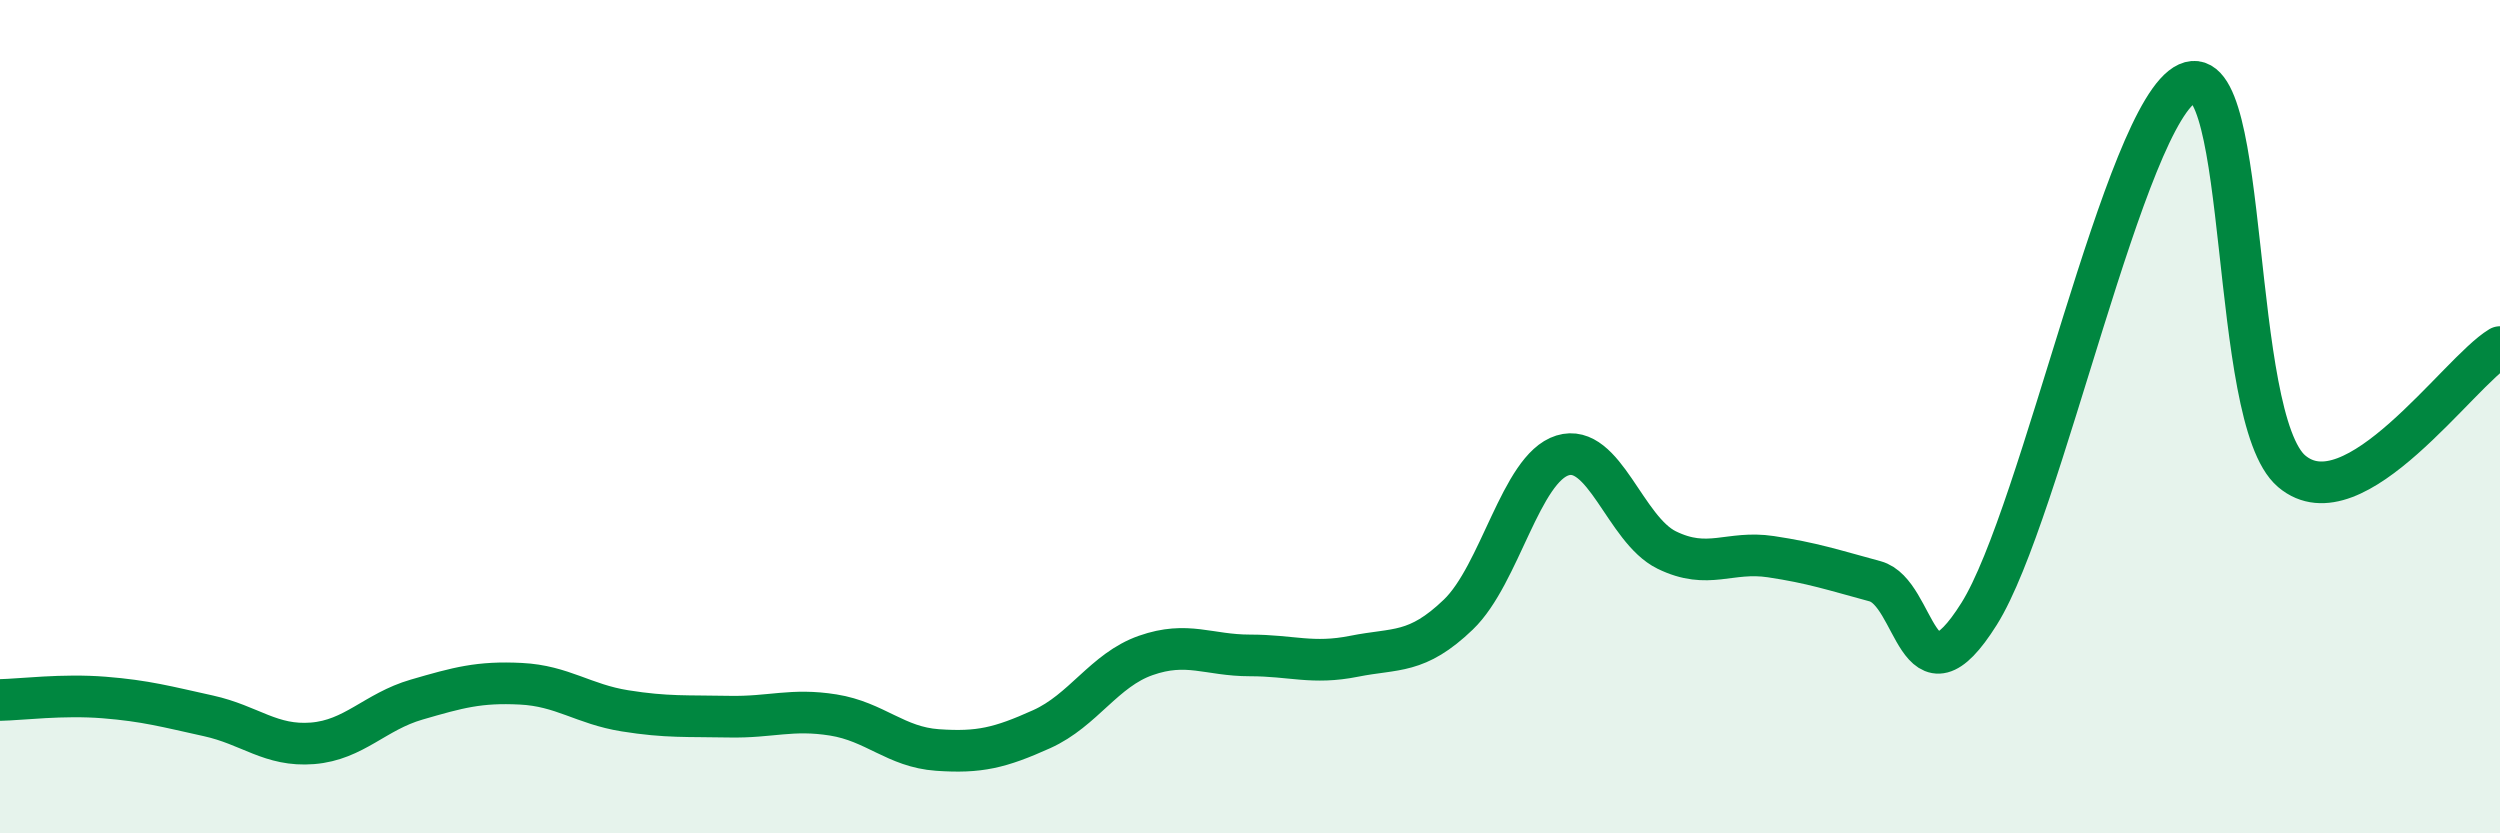
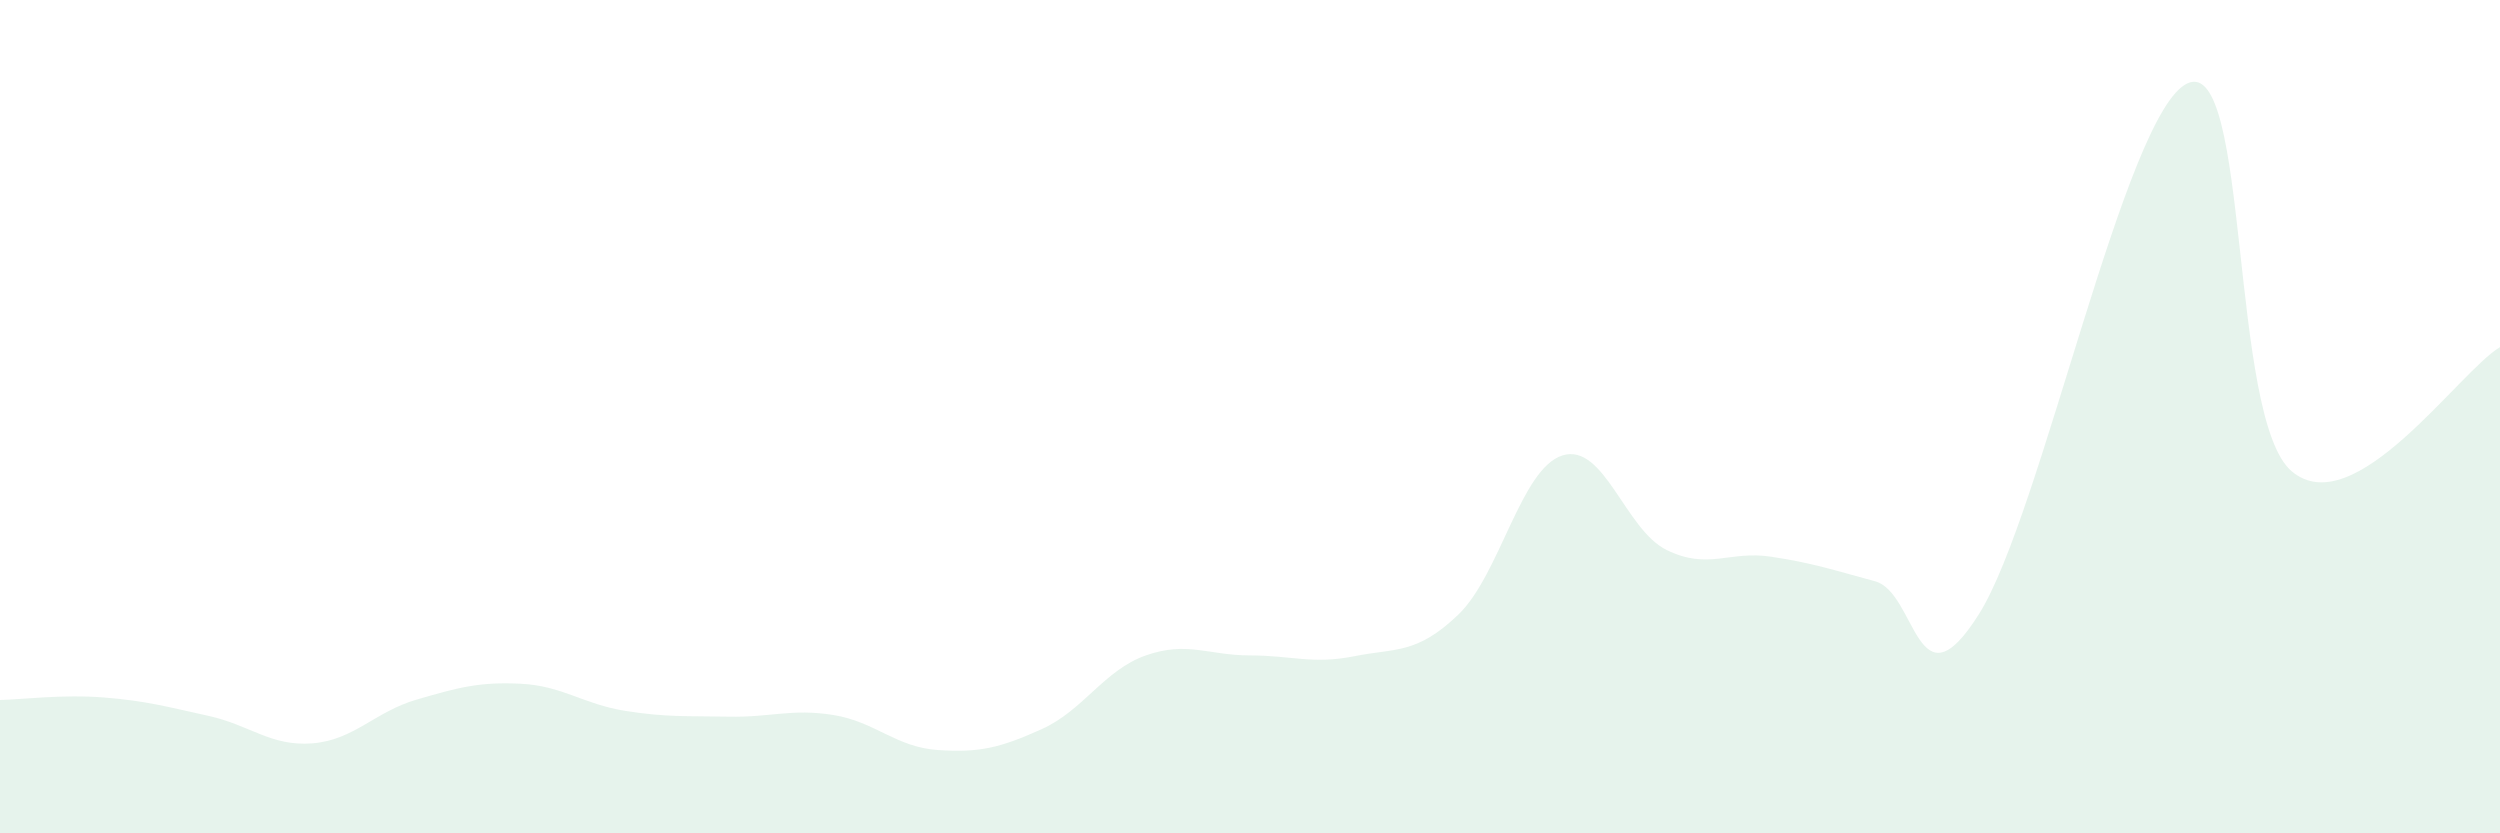
<svg xmlns="http://www.w3.org/2000/svg" width="60" height="20" viewBox="0 0 60 20">
  <path d="M 0,16.8 C 0.5,16.79 1.5,16.66 2.5,16.74 C 3.5,16.82 4,16.96 5,17.18 C 6,17.4 6.5,17.92 7.5,17.84 C 8.5,17.76 9,17.08 10,16.79 C 11,16.5 11.5,16.36 12.5,16.41 C 13.5,16.46 14,16.9 15,17.06 C 16,17.22 16.5,17.18 17.5,17.2 C 18.5,17.22 19,17 20,17.16 C 21,17.32 21.5,17.93 22.5,18 C 23.5,18.07 24,17.95 25,17.5 C 26,17.05 26.5,16.08 27.5,15.73 C 28.5,15.38 29,15.73 30,15.73 C 31,15.73 31.5,15.95 32.5,15.75 C 33.5,15.55 34,15.71 35,14.75 C 36,13.79 36.5,11.24 37.5,10.93 C 38.5,10.62 39,12.71 40,13.2 C 41,13.69 41.5,13.21 42.5,13.36 C 43.5,13.51 44,13.68 45,13.95 C 46,14.22 46,17.12 47.5,14.73 C 49,12.34 51,2.68 52.5,2 C 54,1.32 53.5,10.04 55,11.31 C 56.5,12.58 59,8.93 60,8.33L60 20L0 20Z" fill="#008740" opacity="0.1" stroke-linecap="round" stroke-linejoin="round" />
-   <path d="M 0,16.8 C 0.5,16.79 1.5,16.66 2.5,16.74 C 3.5,16.82 4,16.96 5,17.18 C 6,17.4 6.5,17.92 7.5,17.84 C 8.5,17.76 9,17.08 10,16.79 C 11,16.5 11.5,16.36 12.5,16.41 C 13.5,16.46 14,16.9 15,17.06 C 16,17.22 16.5,17.18 17.5,17.2 C 18.5,17.22 19,17 20,17.16 C 21,17.32 21.5,17.93 22.5,18 C 23.5,18.07 24,17.95 25,17.5 C 26,17.05 26.5,16.08 27.5,15.73 C 28.5,15.38 29,15.73 30,15.73 C 31,15.73 31.5,15.95 32.5,15.75 C 33.5,15.55 34,15.71 35,14.75 C 36,13.79 36.5,11.24 37.5,10.93 C 38.5,10.62 39,12.71 40,13.2 C 41,13.69 41.5,13.21 42.5,13.36 C 43.5,13.51 44,13.68 45,13.95 C 46,14.22 46,17.12 47.5,14.73 C 49,12.34 51,2.68 52.5,2 C 54,1.32 53.5,10.04 55,11.31 C 56.5,12.58 59,8.93 60,8.33" stroke="#008740" stroke-width="1" fill="none" stroke-linecap="round" stroke-linejoin="round" />
</svg>